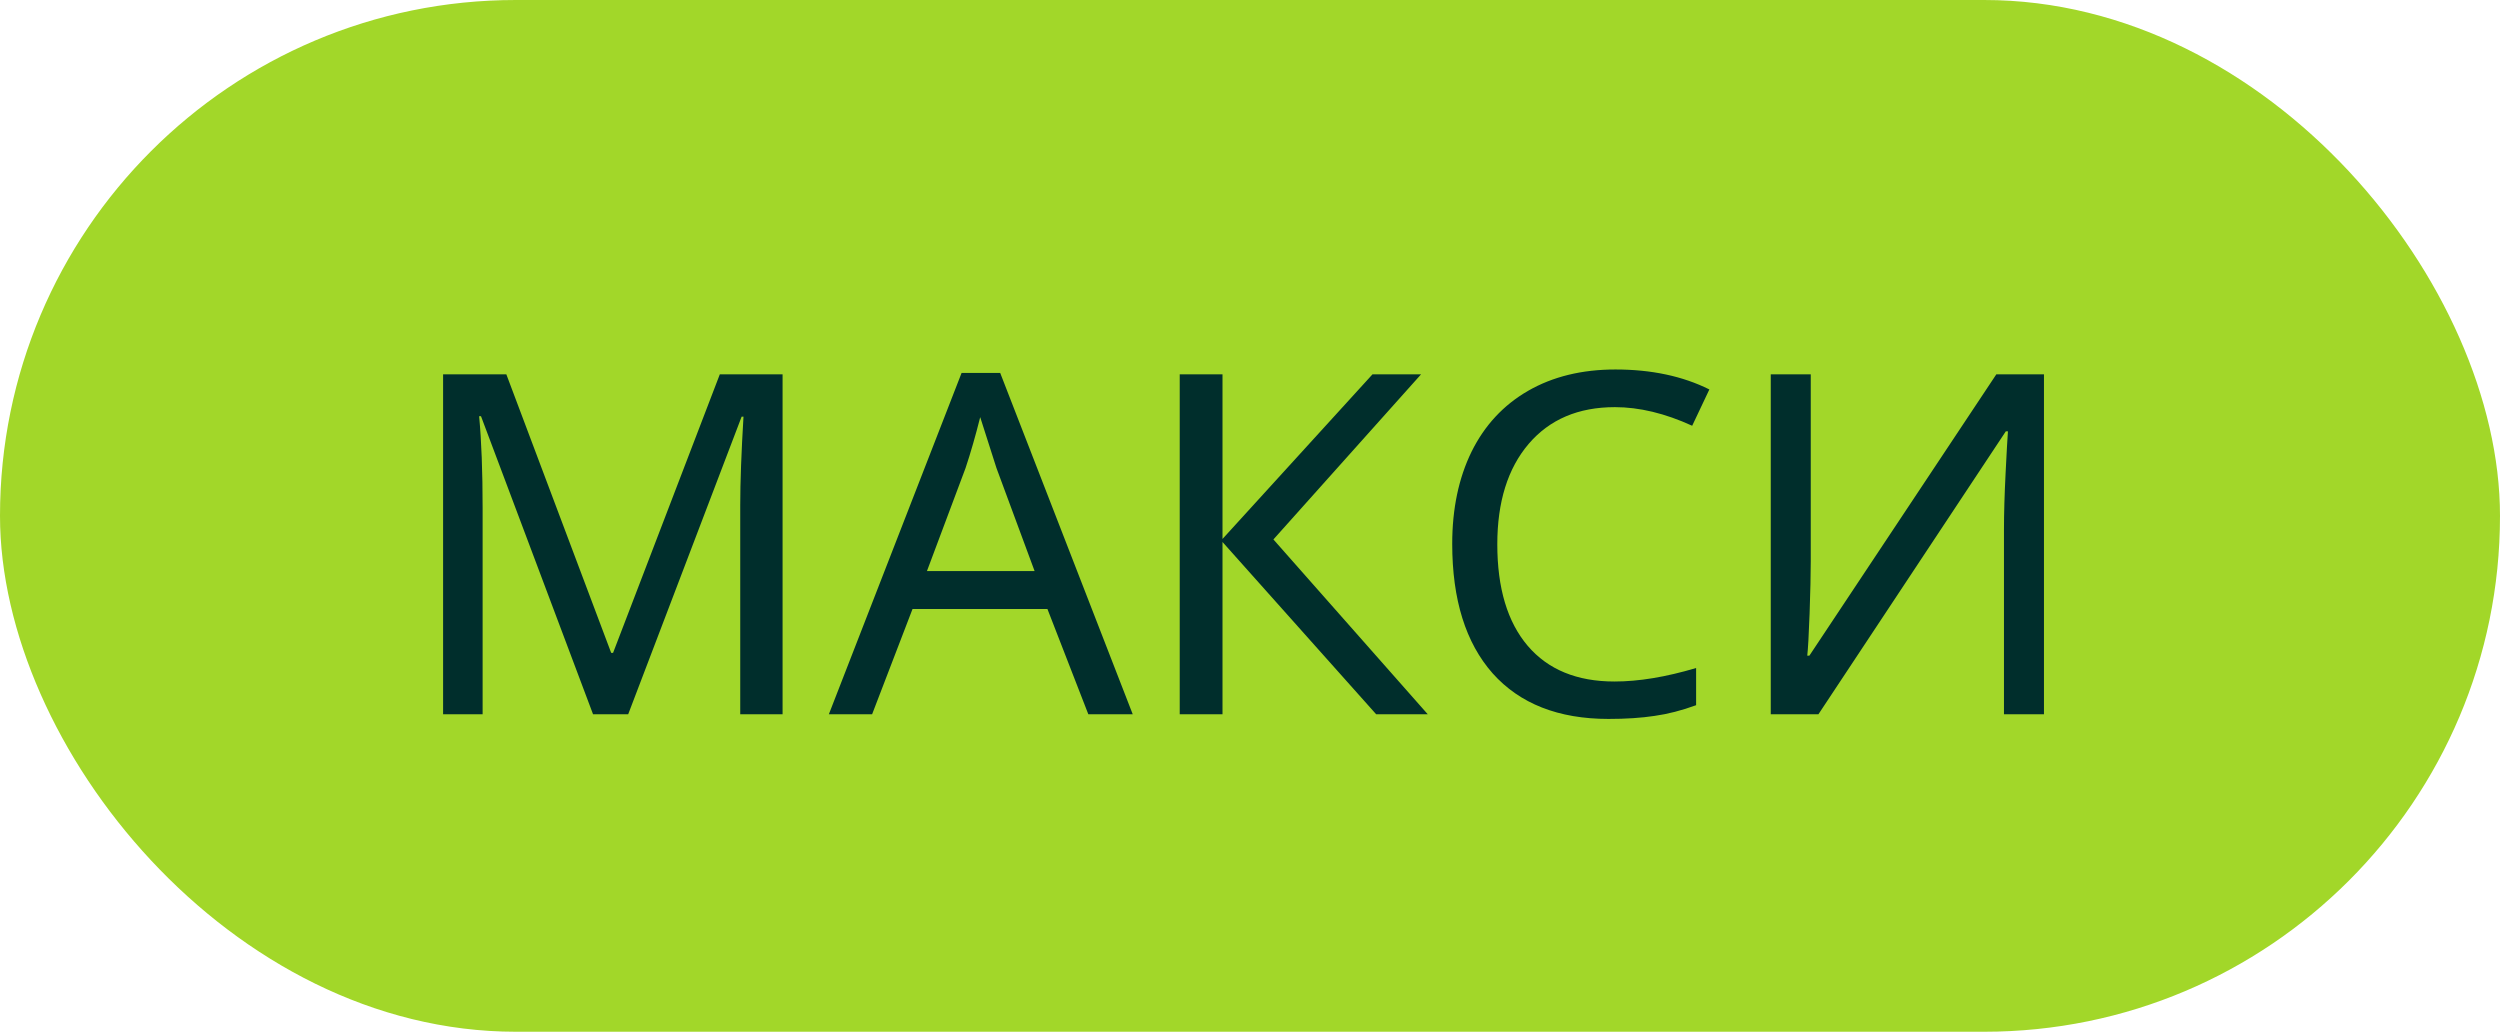
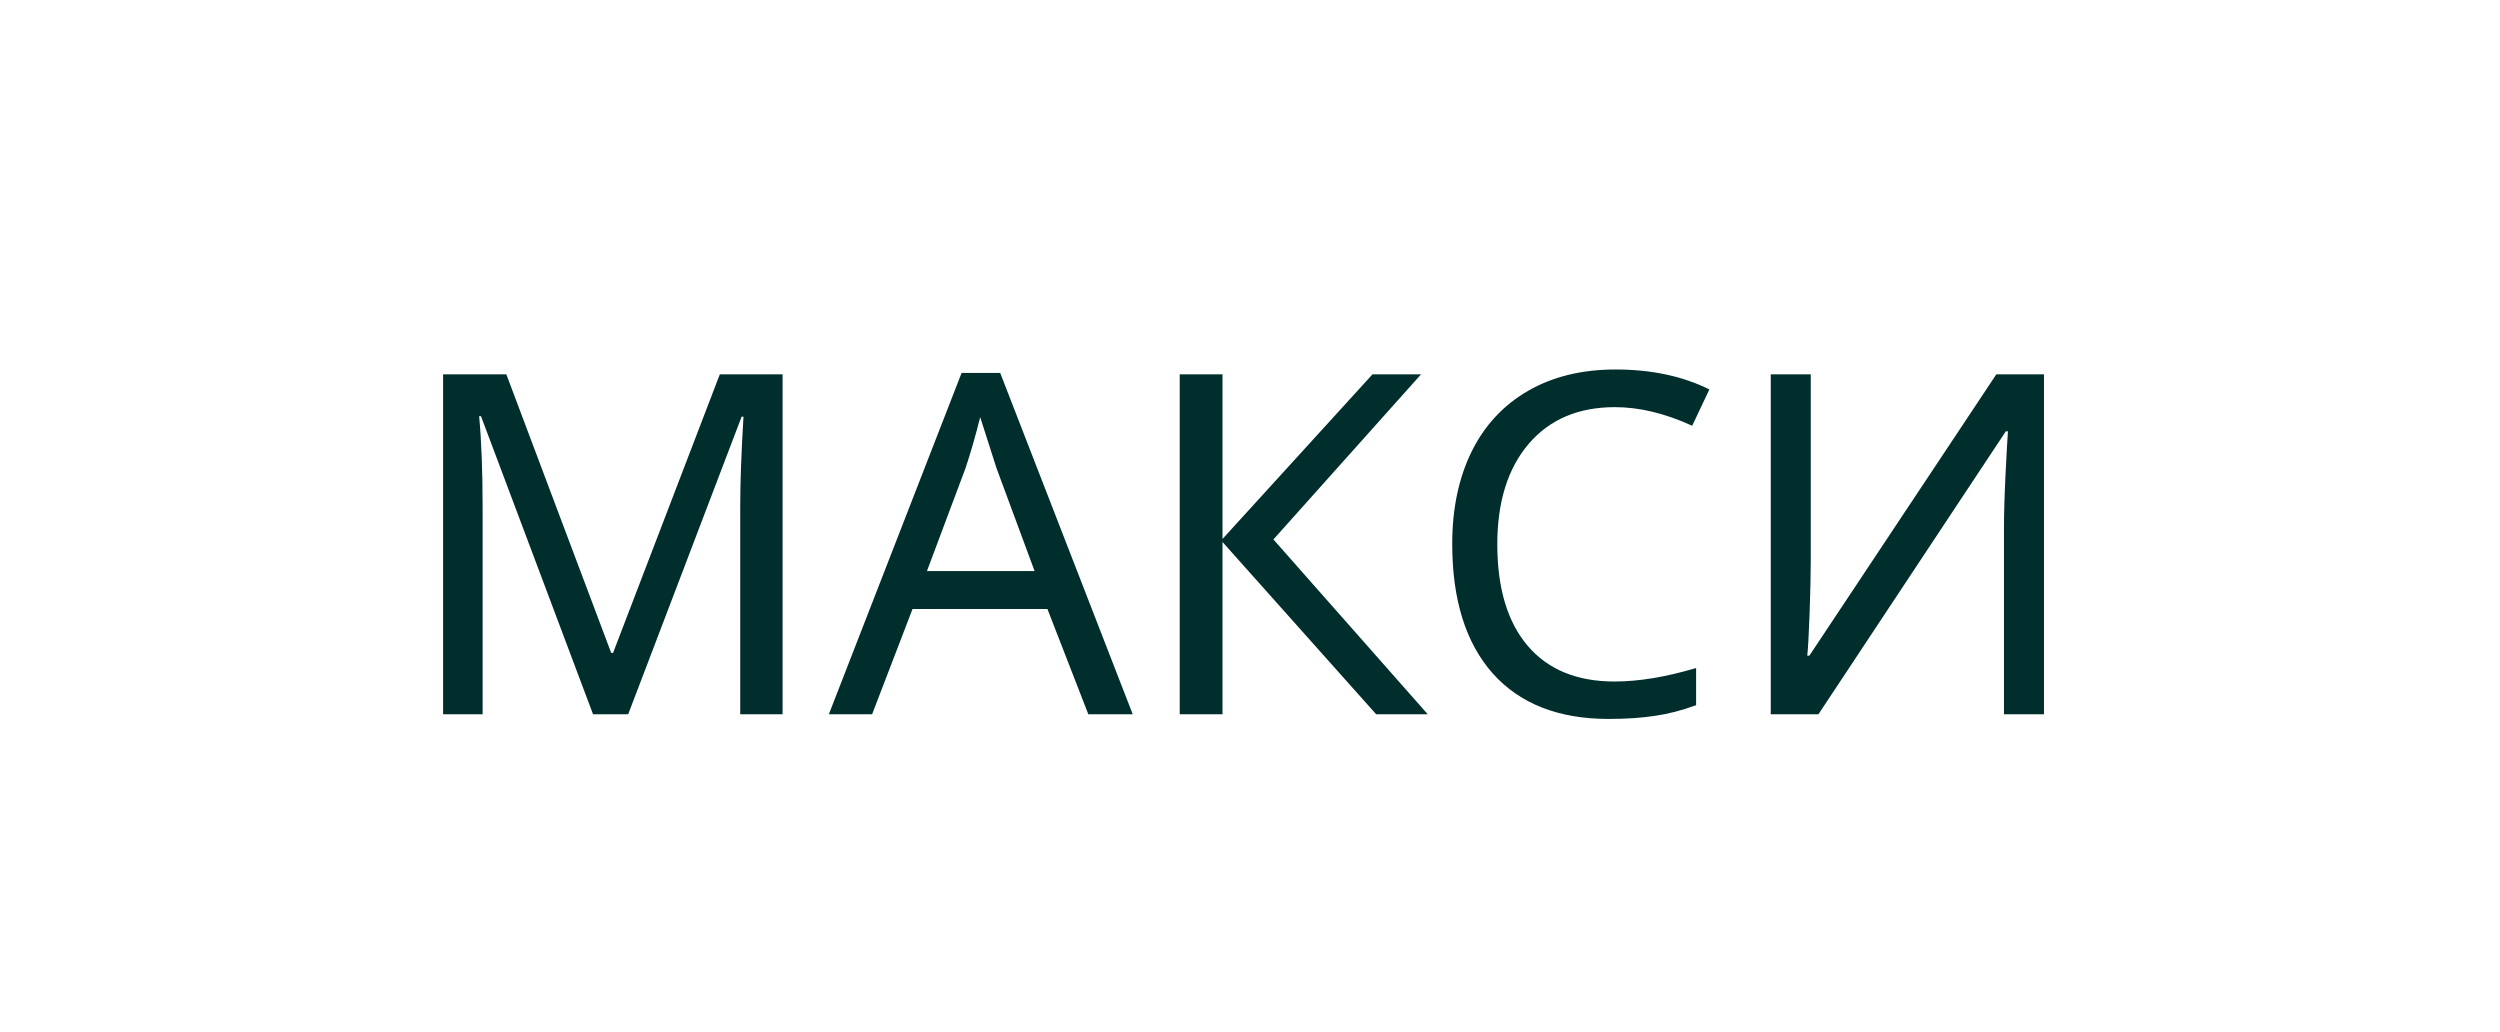
<svg xmlns="http://www.w3.org/2000/svg" width="63" height="26" viewBox="0 0 63 26" fill="none">
-   <rect width="63" height="26" rx="13" fill="#A2D729" />
  <path d="M14.945 18L12.121 10.488H12.074C12.133 11.113 12.162 11.885 12.162 12.803V18H11.166V9.434H12.76L15.402 16.453H15.449L18.139 9.434H19.721V18H18.654V12.732C18.654 12.146 18.682 11.402 18.736 10.5H18.689L15.83 18H14.945ZM27.426 18L26.395 15.346H22.996L21.977 18H20.887L24.232 9.398H25.205L28.545 18H27.426ZM26.072 14.391L25.111 11.795L24.701 10.512C24.584 10.98 24.461 11.408 24.332 11.795L23.359 14.391H26.072ZM35.98 18H34.68L30.807 13.658V18H29.729V9.434H30.807V13.582L34.586 9.434H35.81L32.09 13.594L35.98 18ZM40.697 10.26C39.775 10.26 39.051 10.568 38.523 11.185C37.996 11.803 37.732 12.646 37.732 13.717C37.732 14.822 37.988 15.676 38.5 16.277C39.012 16.875 39.74 17.174 40.685 17.174C41.295 17.174 41.98 17.061 42.742 16.834V17.771C42.379 17.904 42.029 17.994 41.693 18.041C41.357 18.092 40.971 18.117 40.533 18.117C39.272 18.117 38.299 17.734 37.615 16.969C36.935 16.199 36.596 15.111 36.596 13.705C36.596 12.822 36.758 12.049 37.082 11.385C37.41 10.721 37.885 10.209 38.506 9.85C39.131 9.49 39.865 9.311 40.709 9.311C41.615 9.311 42.404 9.479 43.076 9.814L42.643 10.729C41.959 10.416 41.31 10.26 40.697 10.26ZM44.623 9.434H45.631V14.139C45.631 14.471 45.621 14.91 45.602 15.457C45.582 16.004 45.562 16.359 45.543 16.523H45.596L50.307 9.434H51.508V18H50.5V13.342C50.5 12.935 50.514 12.463 50.541 11.924C50.568 11.381 50.588 11.029 50.6 10.869H50.547L45.824 18H44.623V9.434Z" fill="#002E2C" />
</svg>